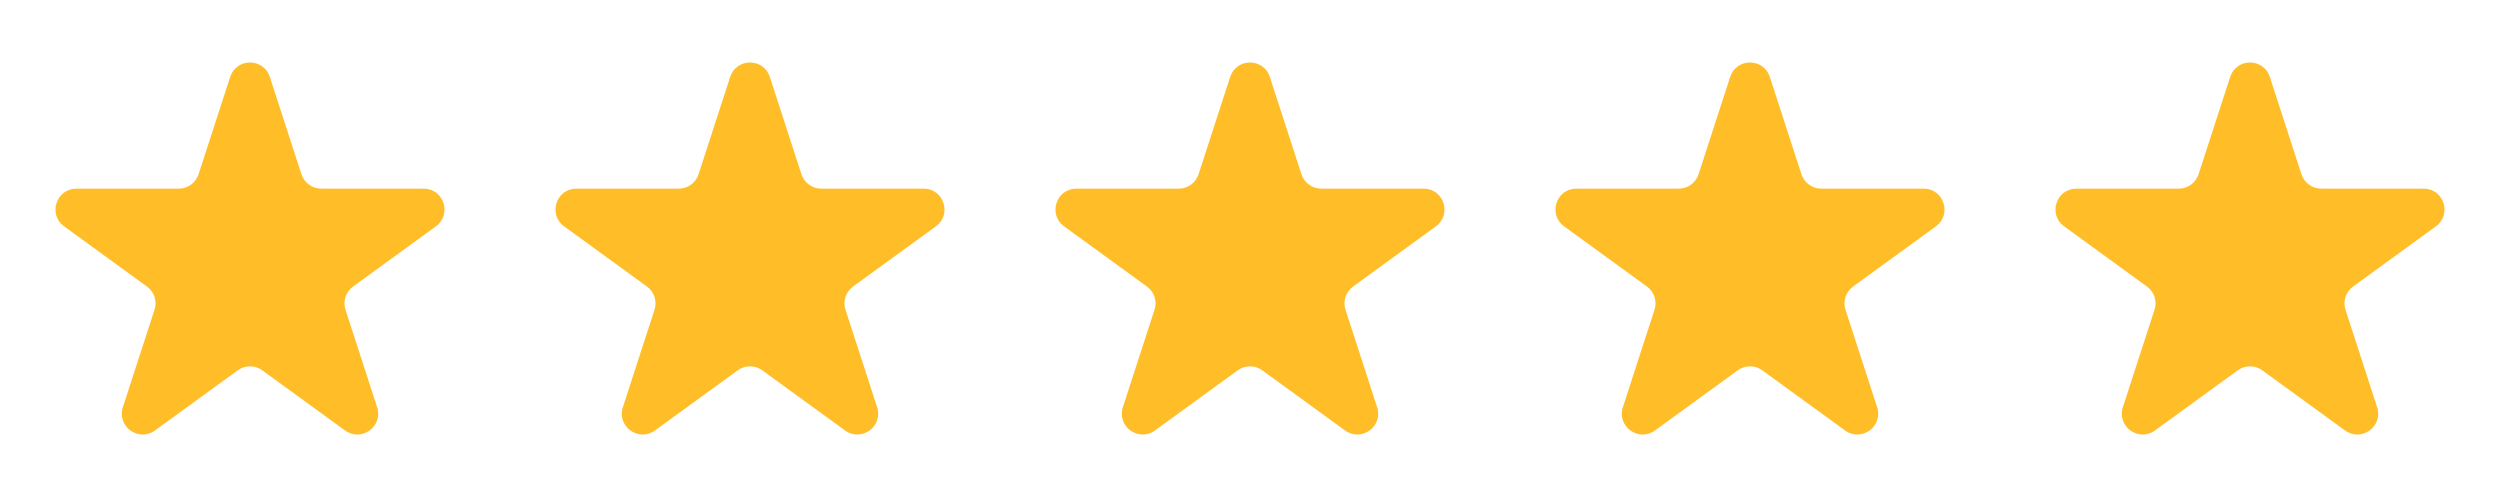
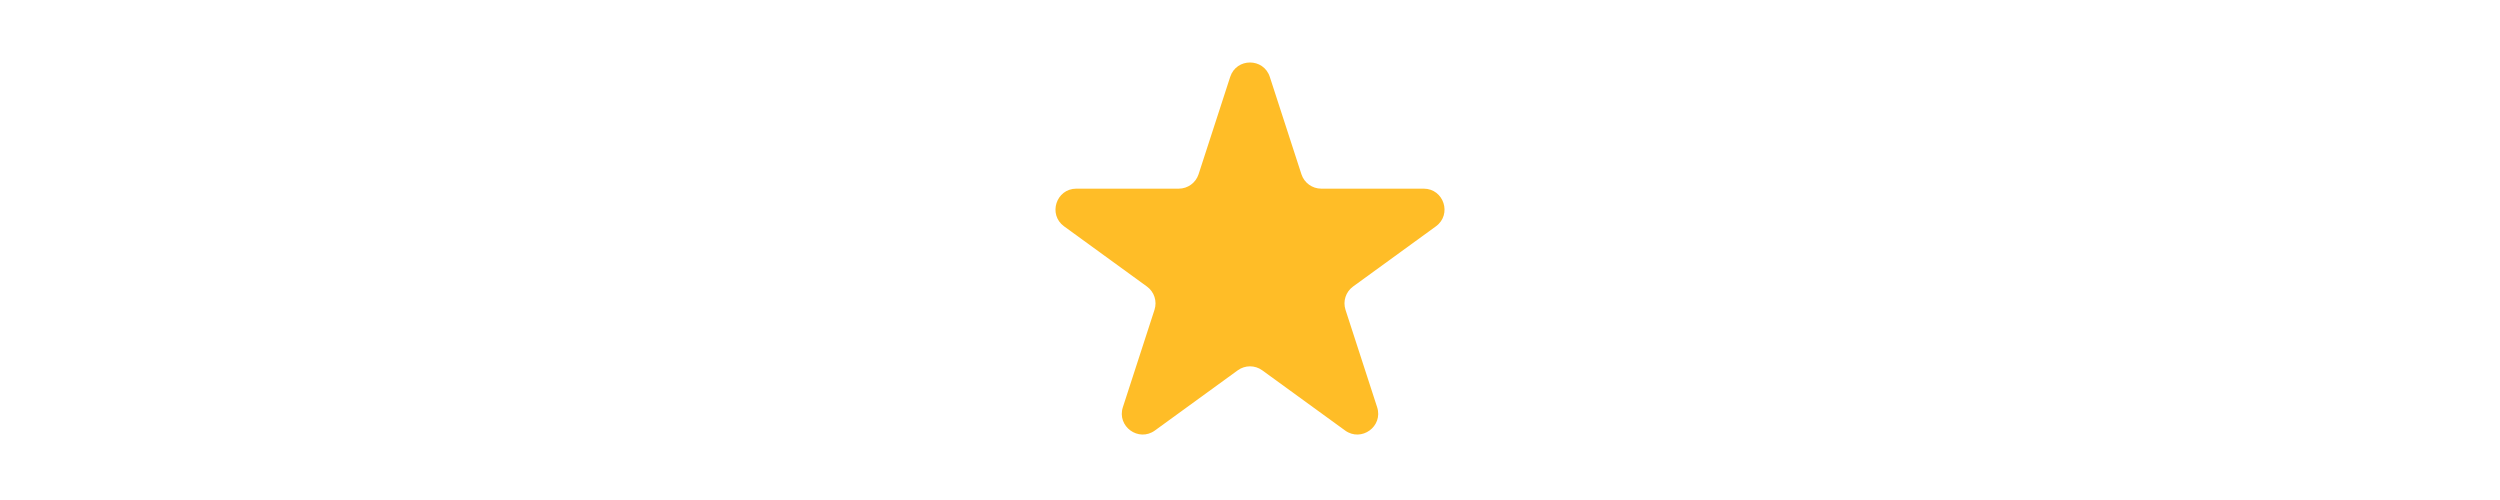
<svg xmlns="http://www.w3.org/2000/svg" width="80" height="16" viewBox="0 0 80 16" fill="none">
-   <path d="M7.366 2.461C7.566 1.846 8.434 1.846 8.634 2.461L9.646 5.577C9.736 5.851 9.992 6.037 10.28 6.037H13.557C14.203 6.037 14.471 6.864 13.948 7.243L11.298 9.169C11.064 9.339 10.967 9.64 11.056 9.914L12.068 13.03C12.268 13.644 11.565 14.155 11.042 13.775L8.392 11.85C8.158 11.68 7.842 11.68 7.608 11.85L4.958 13.775C4.435 14.155 3.732 13.644 3.932 13.03L4.944 9.914C5.033 9.64 4.936 9.339 4.702 9.169L2.051 7.243C1.529 6.864 1.798 6.037 2.443 6.037H5.72C6.008 6.037 6.264 5.851 6.354 5.577L7.366 2.461Z" fill="#FFBD27" />
-   <path d="M23.366 2.461C23.566 1.846 24.434 1.846 24.634 2.461L25.646 5.577C25.736 5.851 25.992 6.037 26.28 6.037H29.557C30.203 6.037 30.471 6.864 29.948 7.243L27.298 9.169C27.064 9.339 26.967 9.64 27.056 9.914L28.068 13.03C28.268 13.644 27.565 14.155 27.042 13.775L24.392 11.85C24.158 11.68 23.842 11.68 23.608 11.85L20.958 13.775C20.435 14.155 19.732 13.644 19.932 13.03L20.944 9.914C21.033 9.64 20.936 9.339 20.702 9.169L18.052 7.243C17.529 6.864 17.797 6.037 18.443 6.037H21.72C22.008 6.037 22.264 5.851 22.354 5.577L23.366 2.461Z" fill="#FFBD27" />
  <path d="M39.366 2.461C39.566 1.846 40.434 1.846 40.634 2.461L41.646 5.577C41.736 5.851 41.992 6.037 42.281 6.037H45.557C46.203 6.037 46.471 6.864 45.949 7.243L43.298 9.169C43.064 9.339 42.967 9.64 43.056 9.914L44.068 13.03C44.268 13.644 43.565 14.155 43.042 13.775L40.392 11.85C40.158 11.68 39.842 11.68 39.608 11.85L36.958 13.775C36.435 14.155 35.732 13.644 35.932 13.03L36.944 9.914C37.033 9.64 36.936 9.339 36.702 9.169L34.051 7.243C33.529 6.864 33.797 6.037 34.443 6.037H37.719C38.008 6.037 38.264 5.851 38.354 5.577L39.366 2.461Z" fill="#FFBD27" />
-   <path d="M55.366 2.461C55.566 1.846 56.434 1.846 56.634 2.461L57.646 5.577C57.736 5.851 57.992 6.037 58.281 6.037H61.557C62.203 6.037 62.471 6.864 61.949 7.243L59.298 9.169C59.064 9.339 58.967 9.64 59.056 9.914L60.068 13.03C60.268 13.644 59.565 14.155 59.042 13.775L56.392 11.85C56.158 11.68 55.842 11.68 55.608 11.85L52.958 13.775C52.435 14.155 51.732 13.644 51.932 13.03L52.944 9.914C53.033 9.64 52.936 9.339 52.702 9.169L50.051 7.243C49.529 6.864 49.797 6.037 50.443 6.037H53.719C54.008 6.037 54.264 5.851 54.354 5.577L55.366 2.461Z" fill="#FFBD27" />
-   <path d="M71.366 2.461C71.566 1.846 72.434 1.846 72.634 2.461L73.646 5.577C73.736 5.851 73.992 6.037 74.281 6.037H77.557C78.203 6.037 78.471 6.864 77.948 7.243L75.298 9.169C75.064 9.339 74.967 9.64 75.056 9.914L76.068 13.03C76.268 13.644 75.565 14.155 75.042 13.775L72.392 11.85C72.158 11.68 71.842 11.68 71.608 11.85L68.958 13.775C68.435 14.155 67.732 13.644 67.932 13.03L68.944 9.914C69.033 9.64 68.936 9.339 68.702 9.169L66.052 7.243C65.529 6.864 65.797 6.037 66.443 6.037H69.719C70.008 6.037 70.264 5.851 70.354 5.577L71.366 2.461Z" fill="#FFBD27" />
</svg>